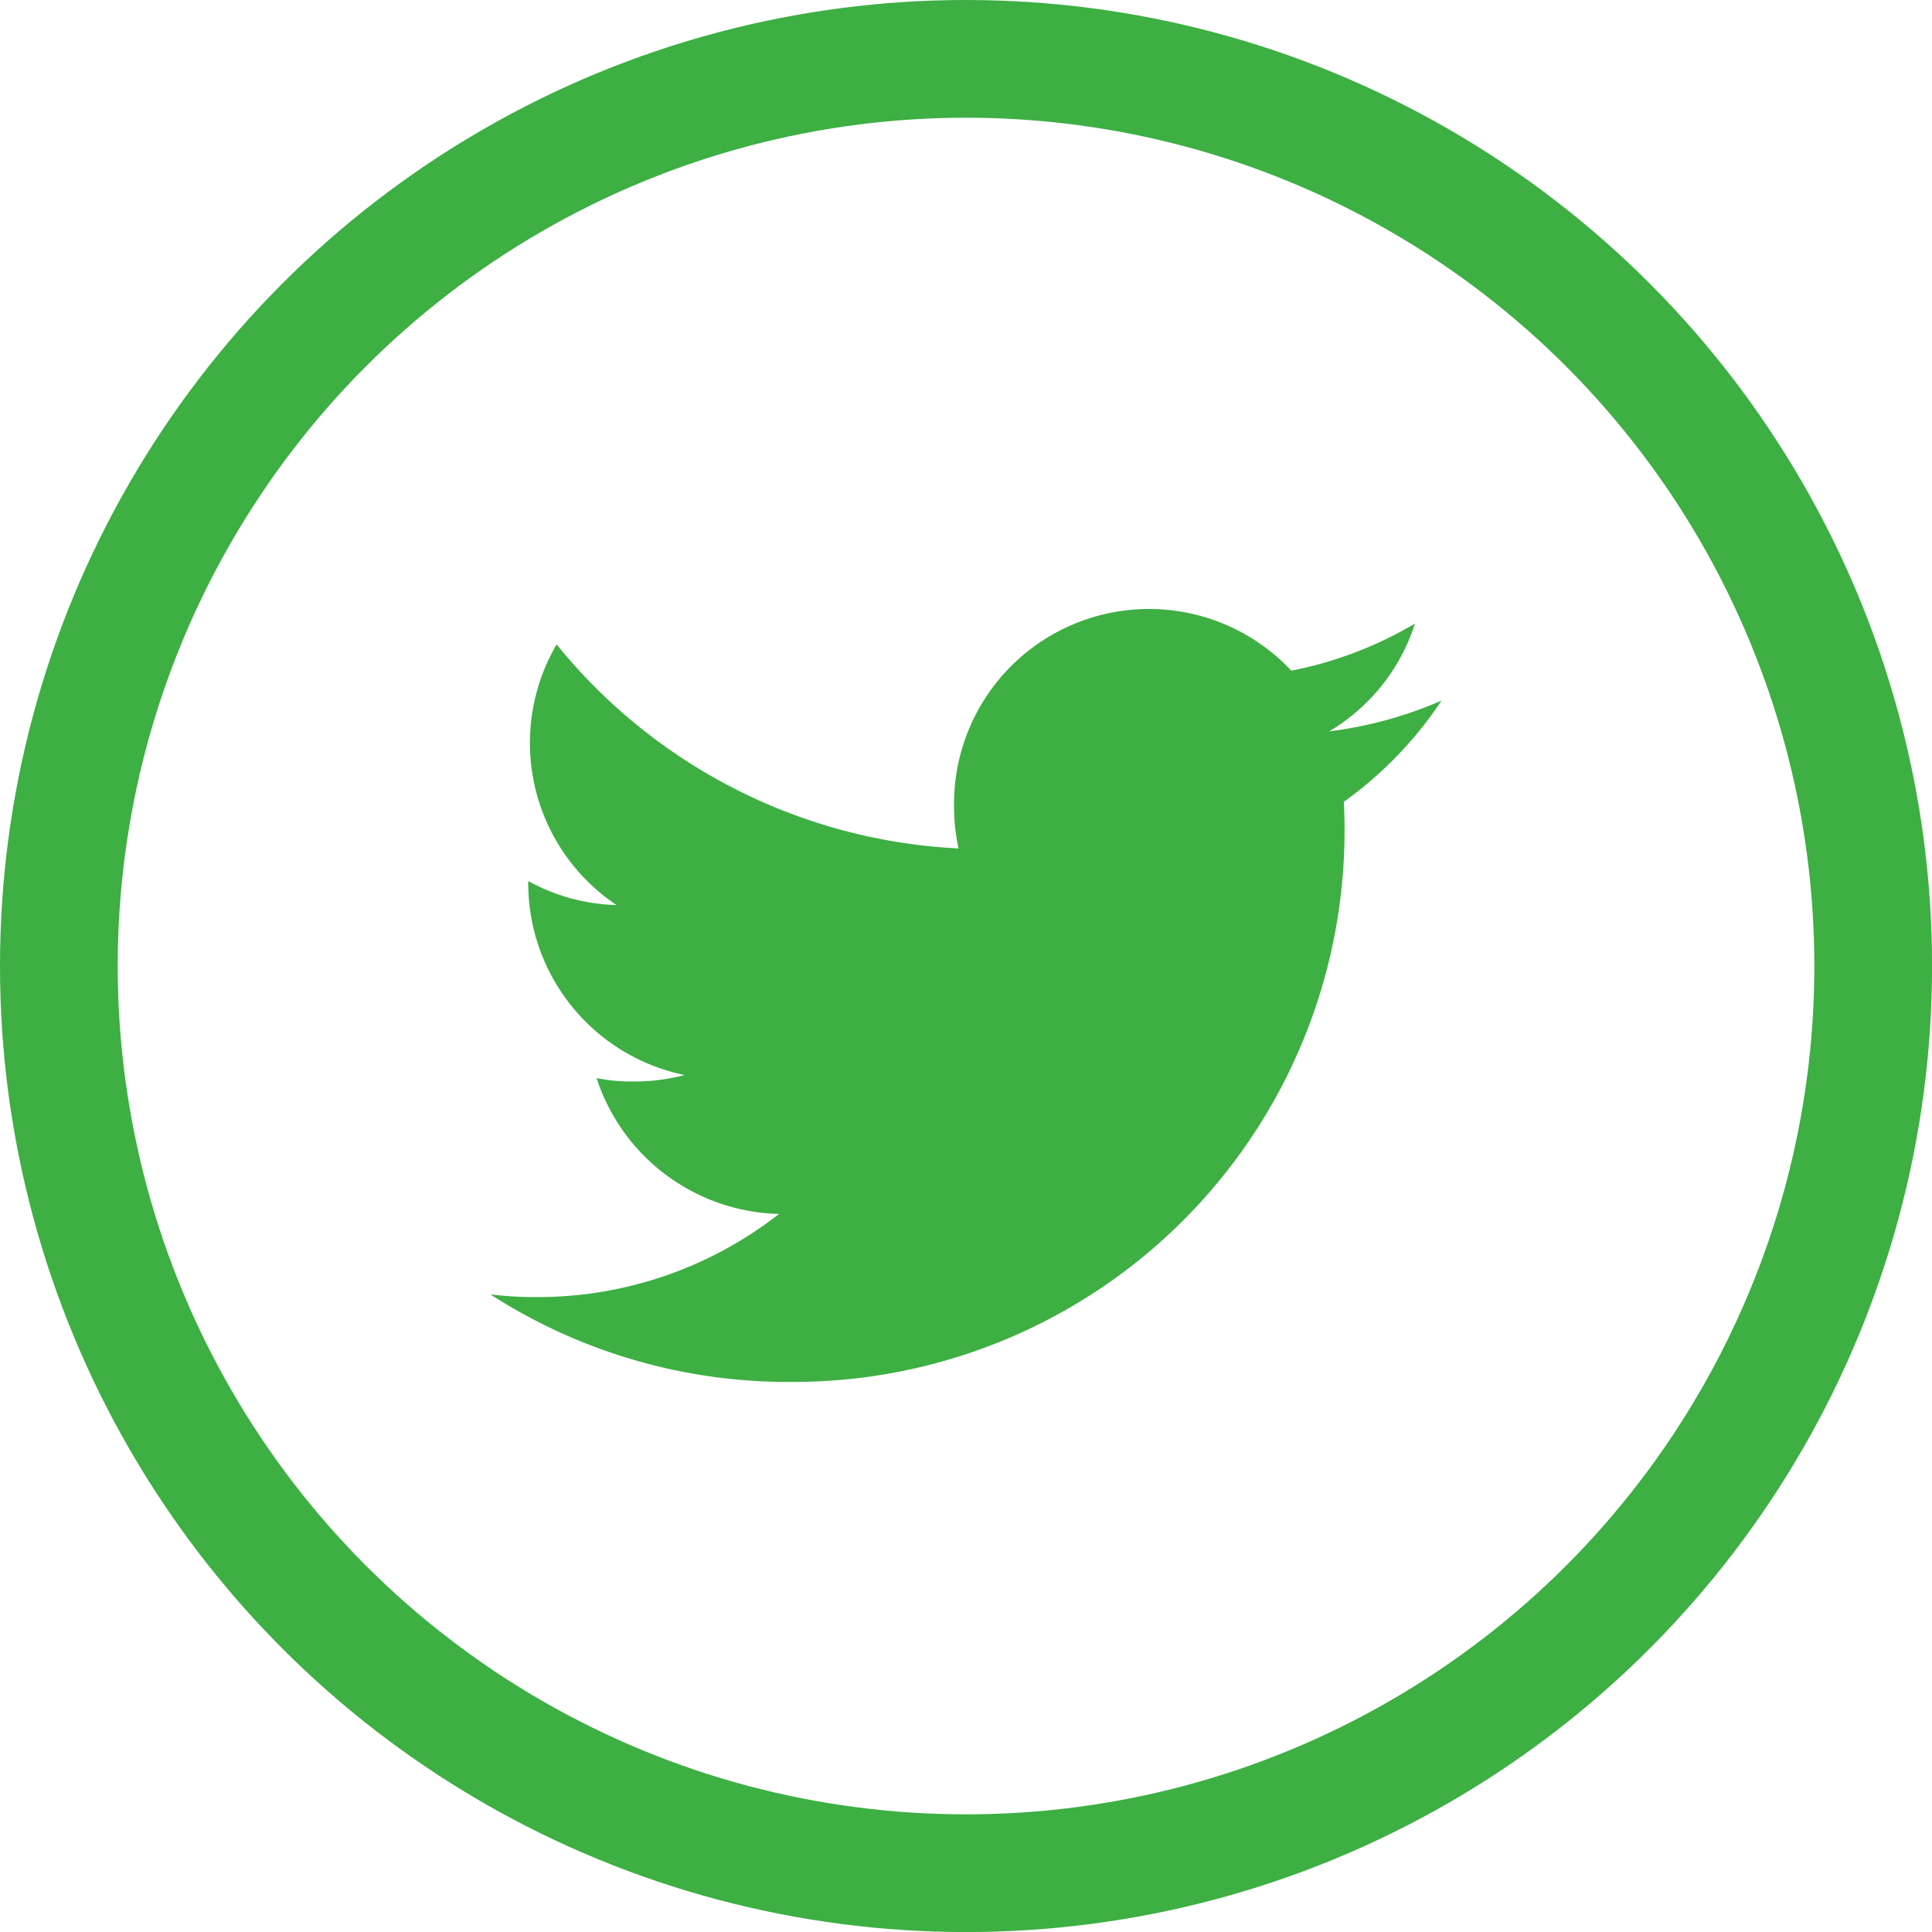
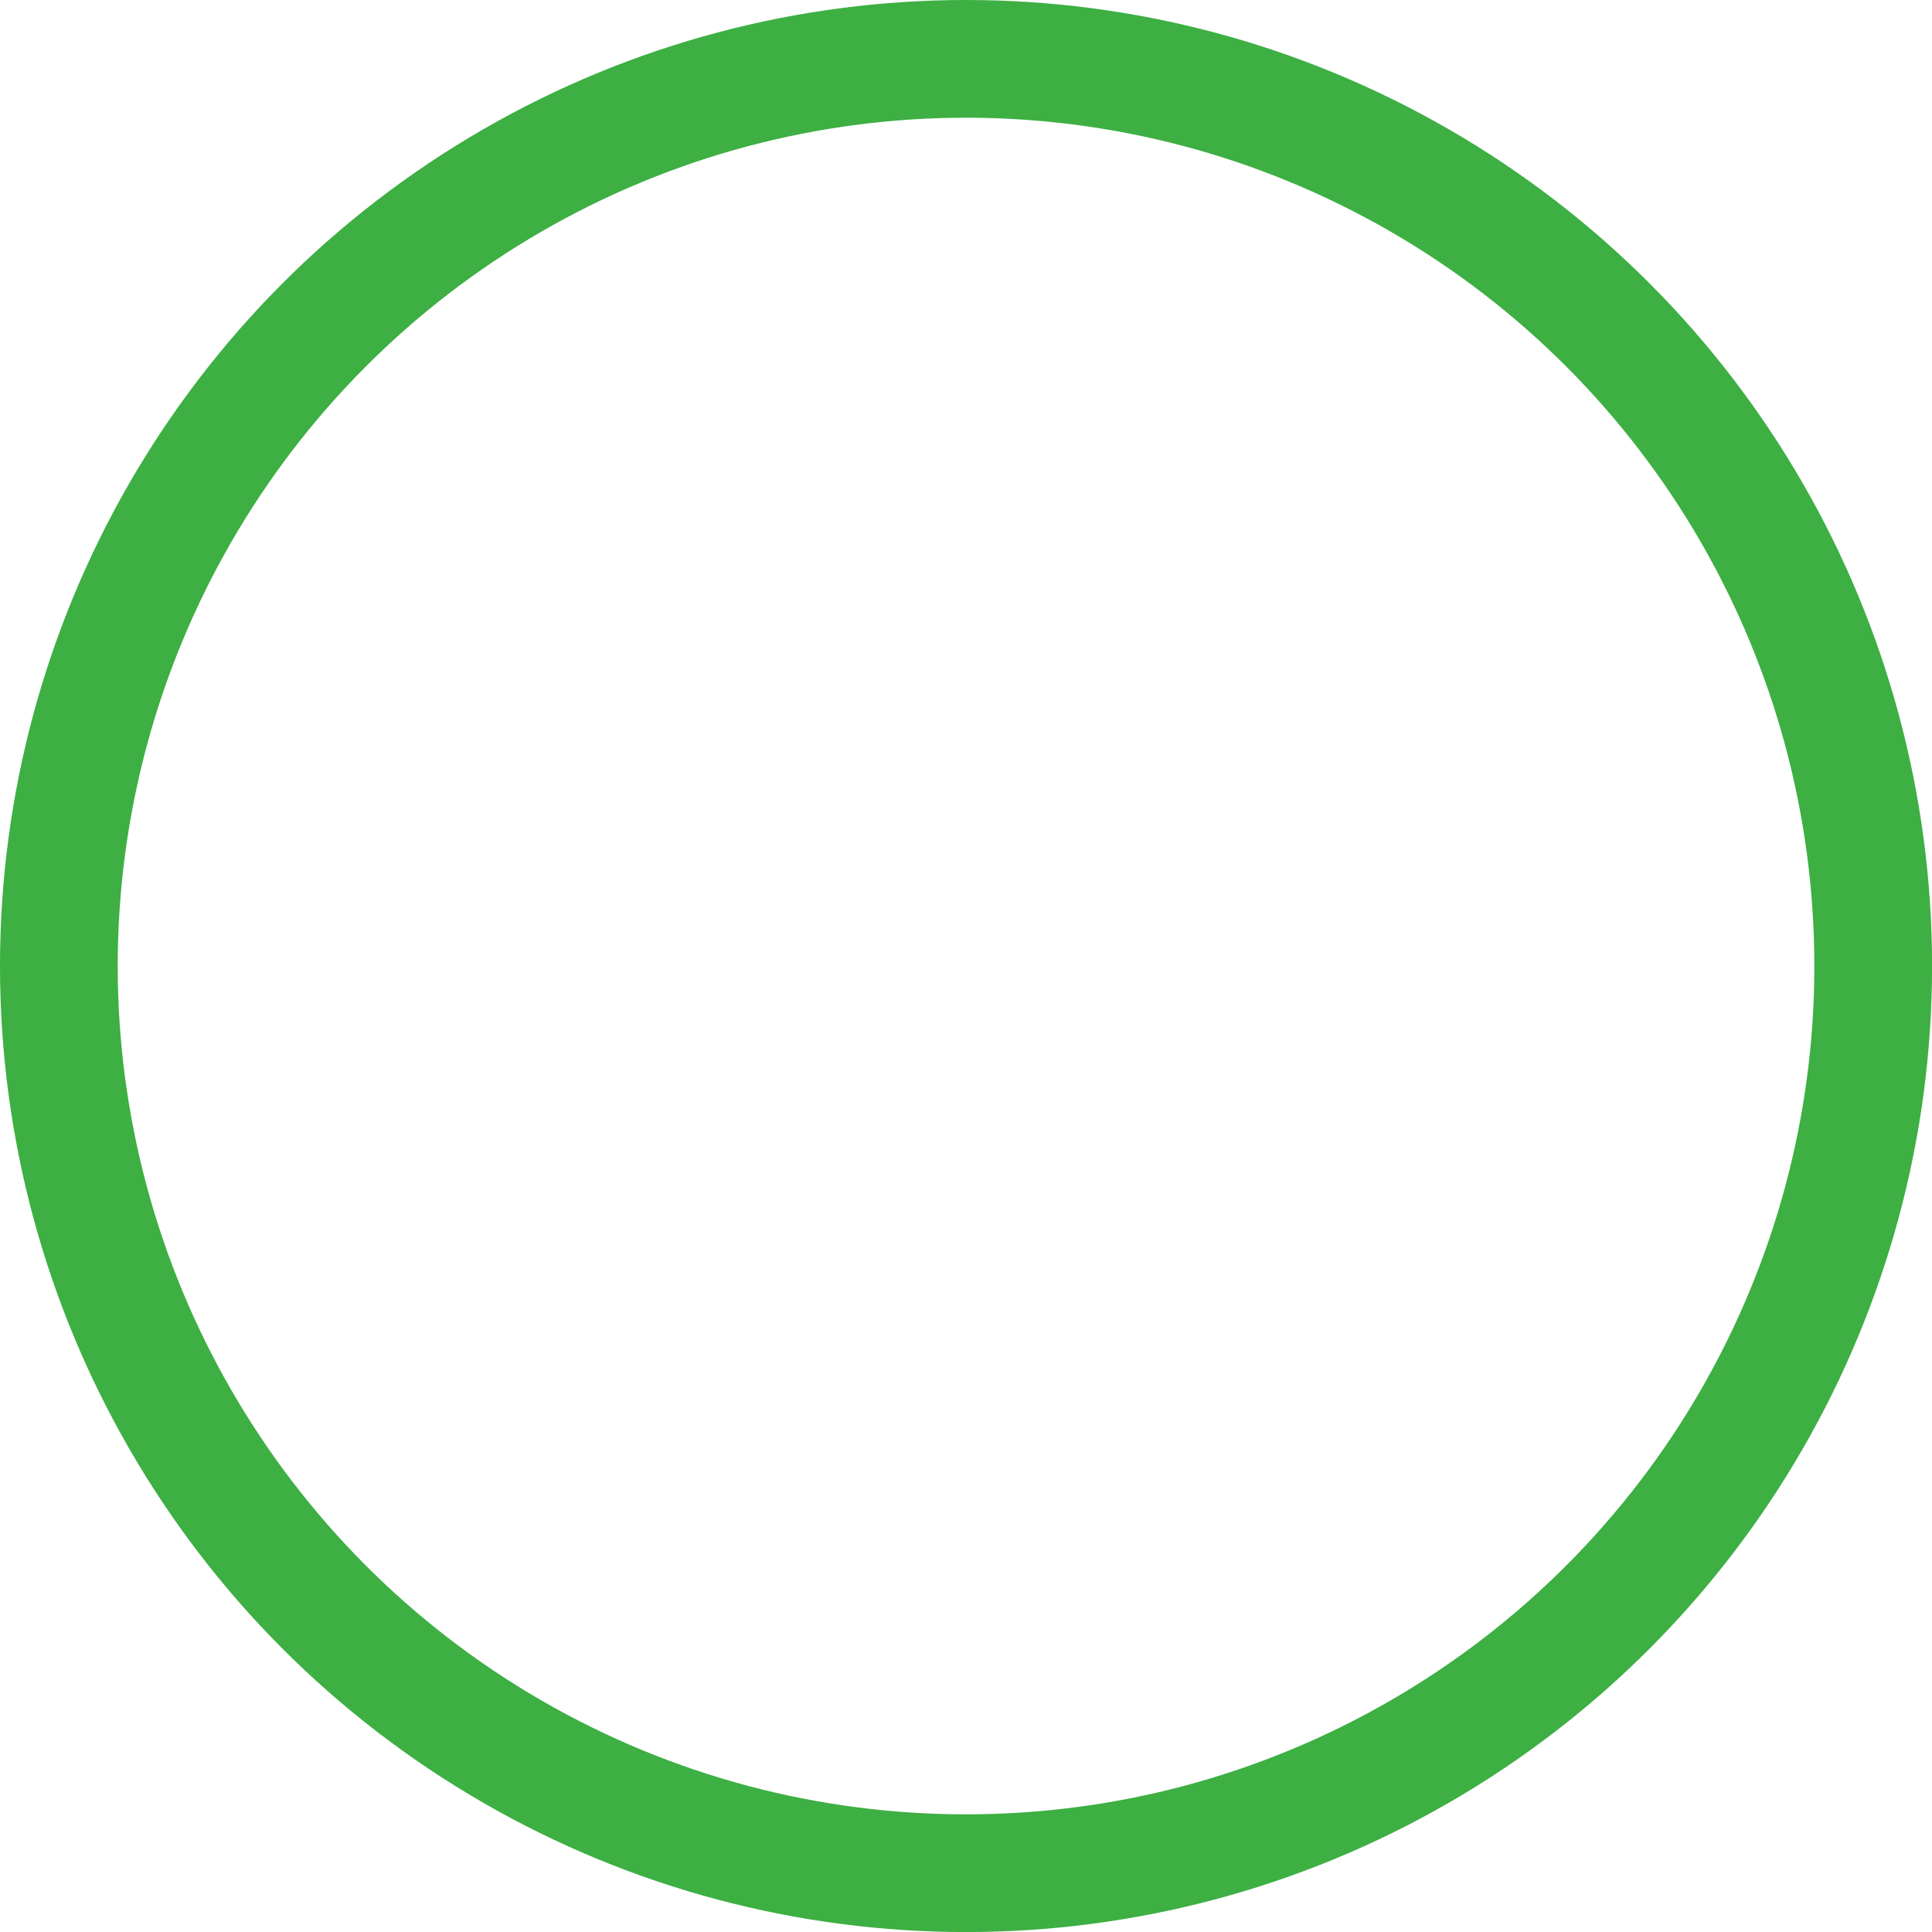
<svg xmlns="http://www.w3.org/2000/svg" width="32.825" height="32.825" viewBox="0 0 32.825 32.825">
  <g id="Twitter" transform="translate(-797.876 -1422.045)">
    <g id="Ellipse_14" data-name="Ellipse 14" transform="translate(797.876 1422.045)" fill="none" stroke="#3daf43" stroke-width="2">
-       <circle cx="16.413" cy="16.413" r="16.413" stroke="none" />
      <circle cx="16.413" cy="16.413" r="15.413" fill="none" />
    </g>
-     <path id="Path_133" data-name="Path 133" d="M16.16,49.554a6.907,6.907,0,0,1-1.909.523,3.294,3.294,0,0,0,1.457-1.831,6.621,6.621,0,0,1-2.1.8,3.313,3.313,0,0,0-5.731,2.265,3.411,3.411,0,0,0,.077.755A9.377,9.377,0,0,1,1.125,48.6a3.314,3.314,0,0,0,1.018,4.428,3.272,3.272,0,0,1-1.5-.408v.036A3.328,3.328,0,0,0,3.3,55.916a3.307,3.307,0,0,1-.869.109,2.929,2.929,0,0,1-.627-.057,3.345,3.345,0,0,0,3.1,2.308A6.657,6.657,0,0,1,.793,59.689,6.2,6.2,0,0,1,0,59.643,9.327,9.327,0,0,0,5.082,61.13a9.365,9.365,0,0,0,9.43-9.428c0-.146-.005-.288-.012-.428A6.609,6.609,0,0,0,16.16,49.554Z" transform="translate(806.208 1384.394)" fill="#3daf43" />
  </g>
</svg>